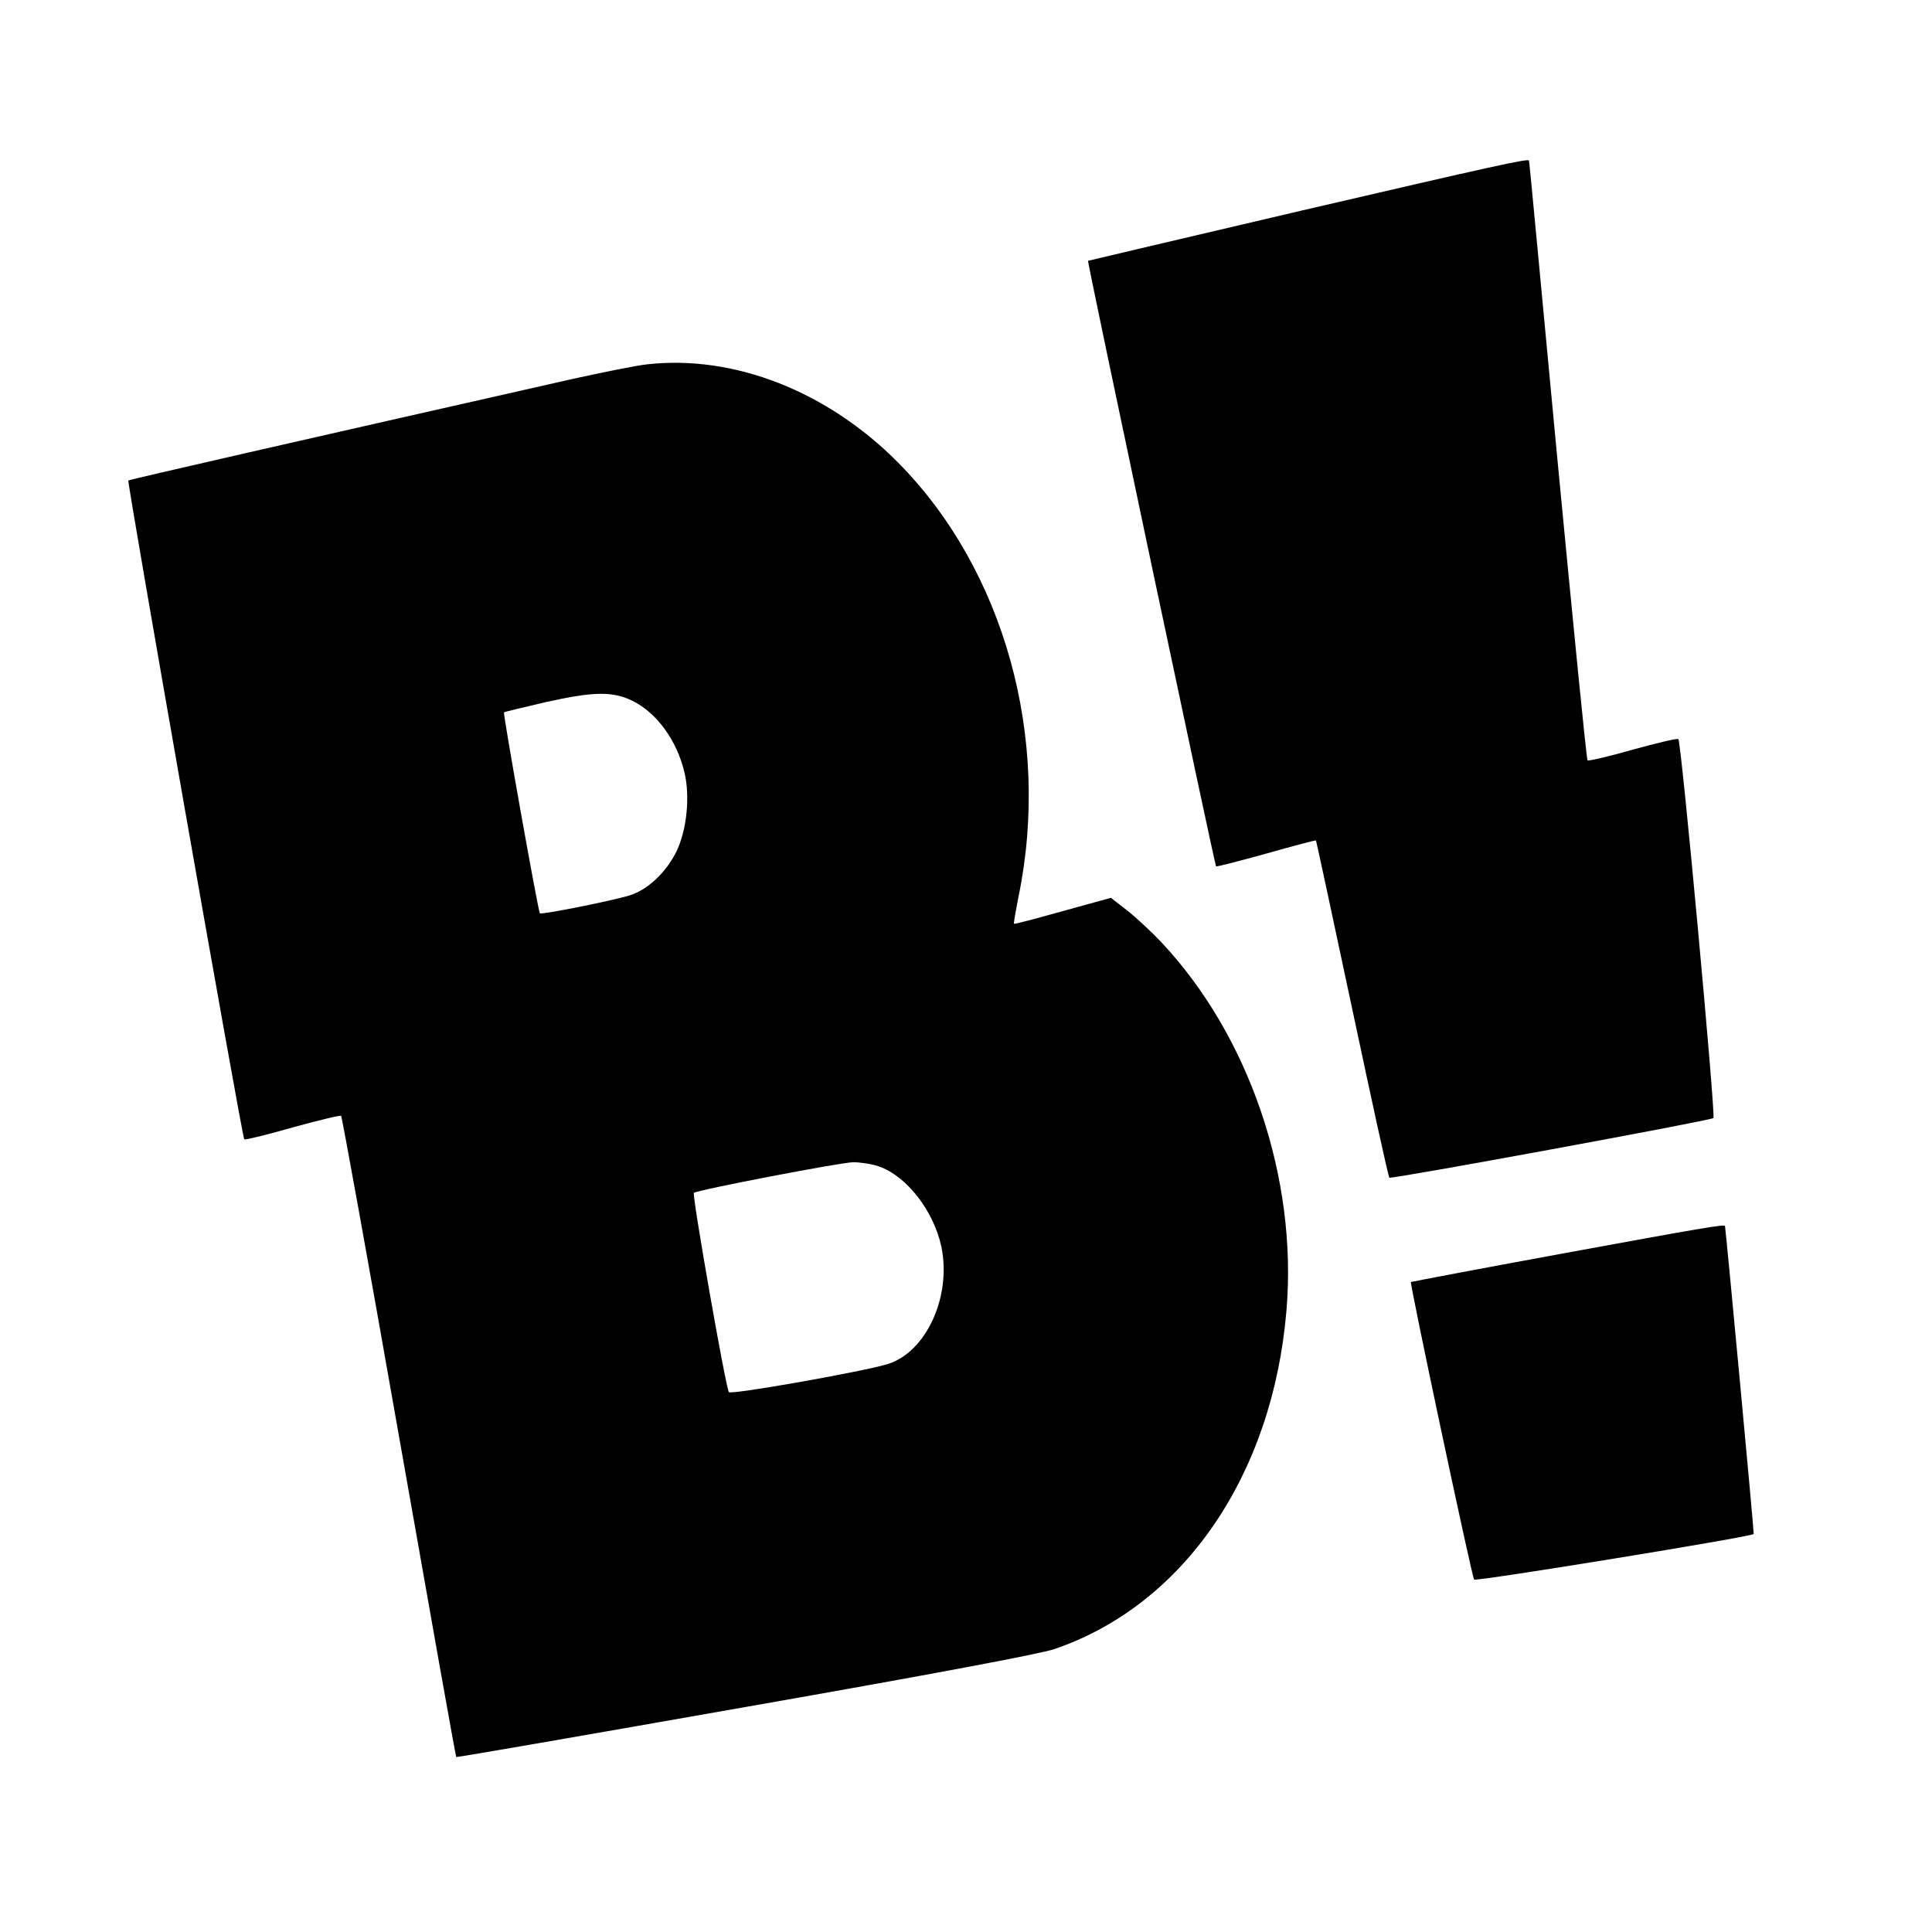
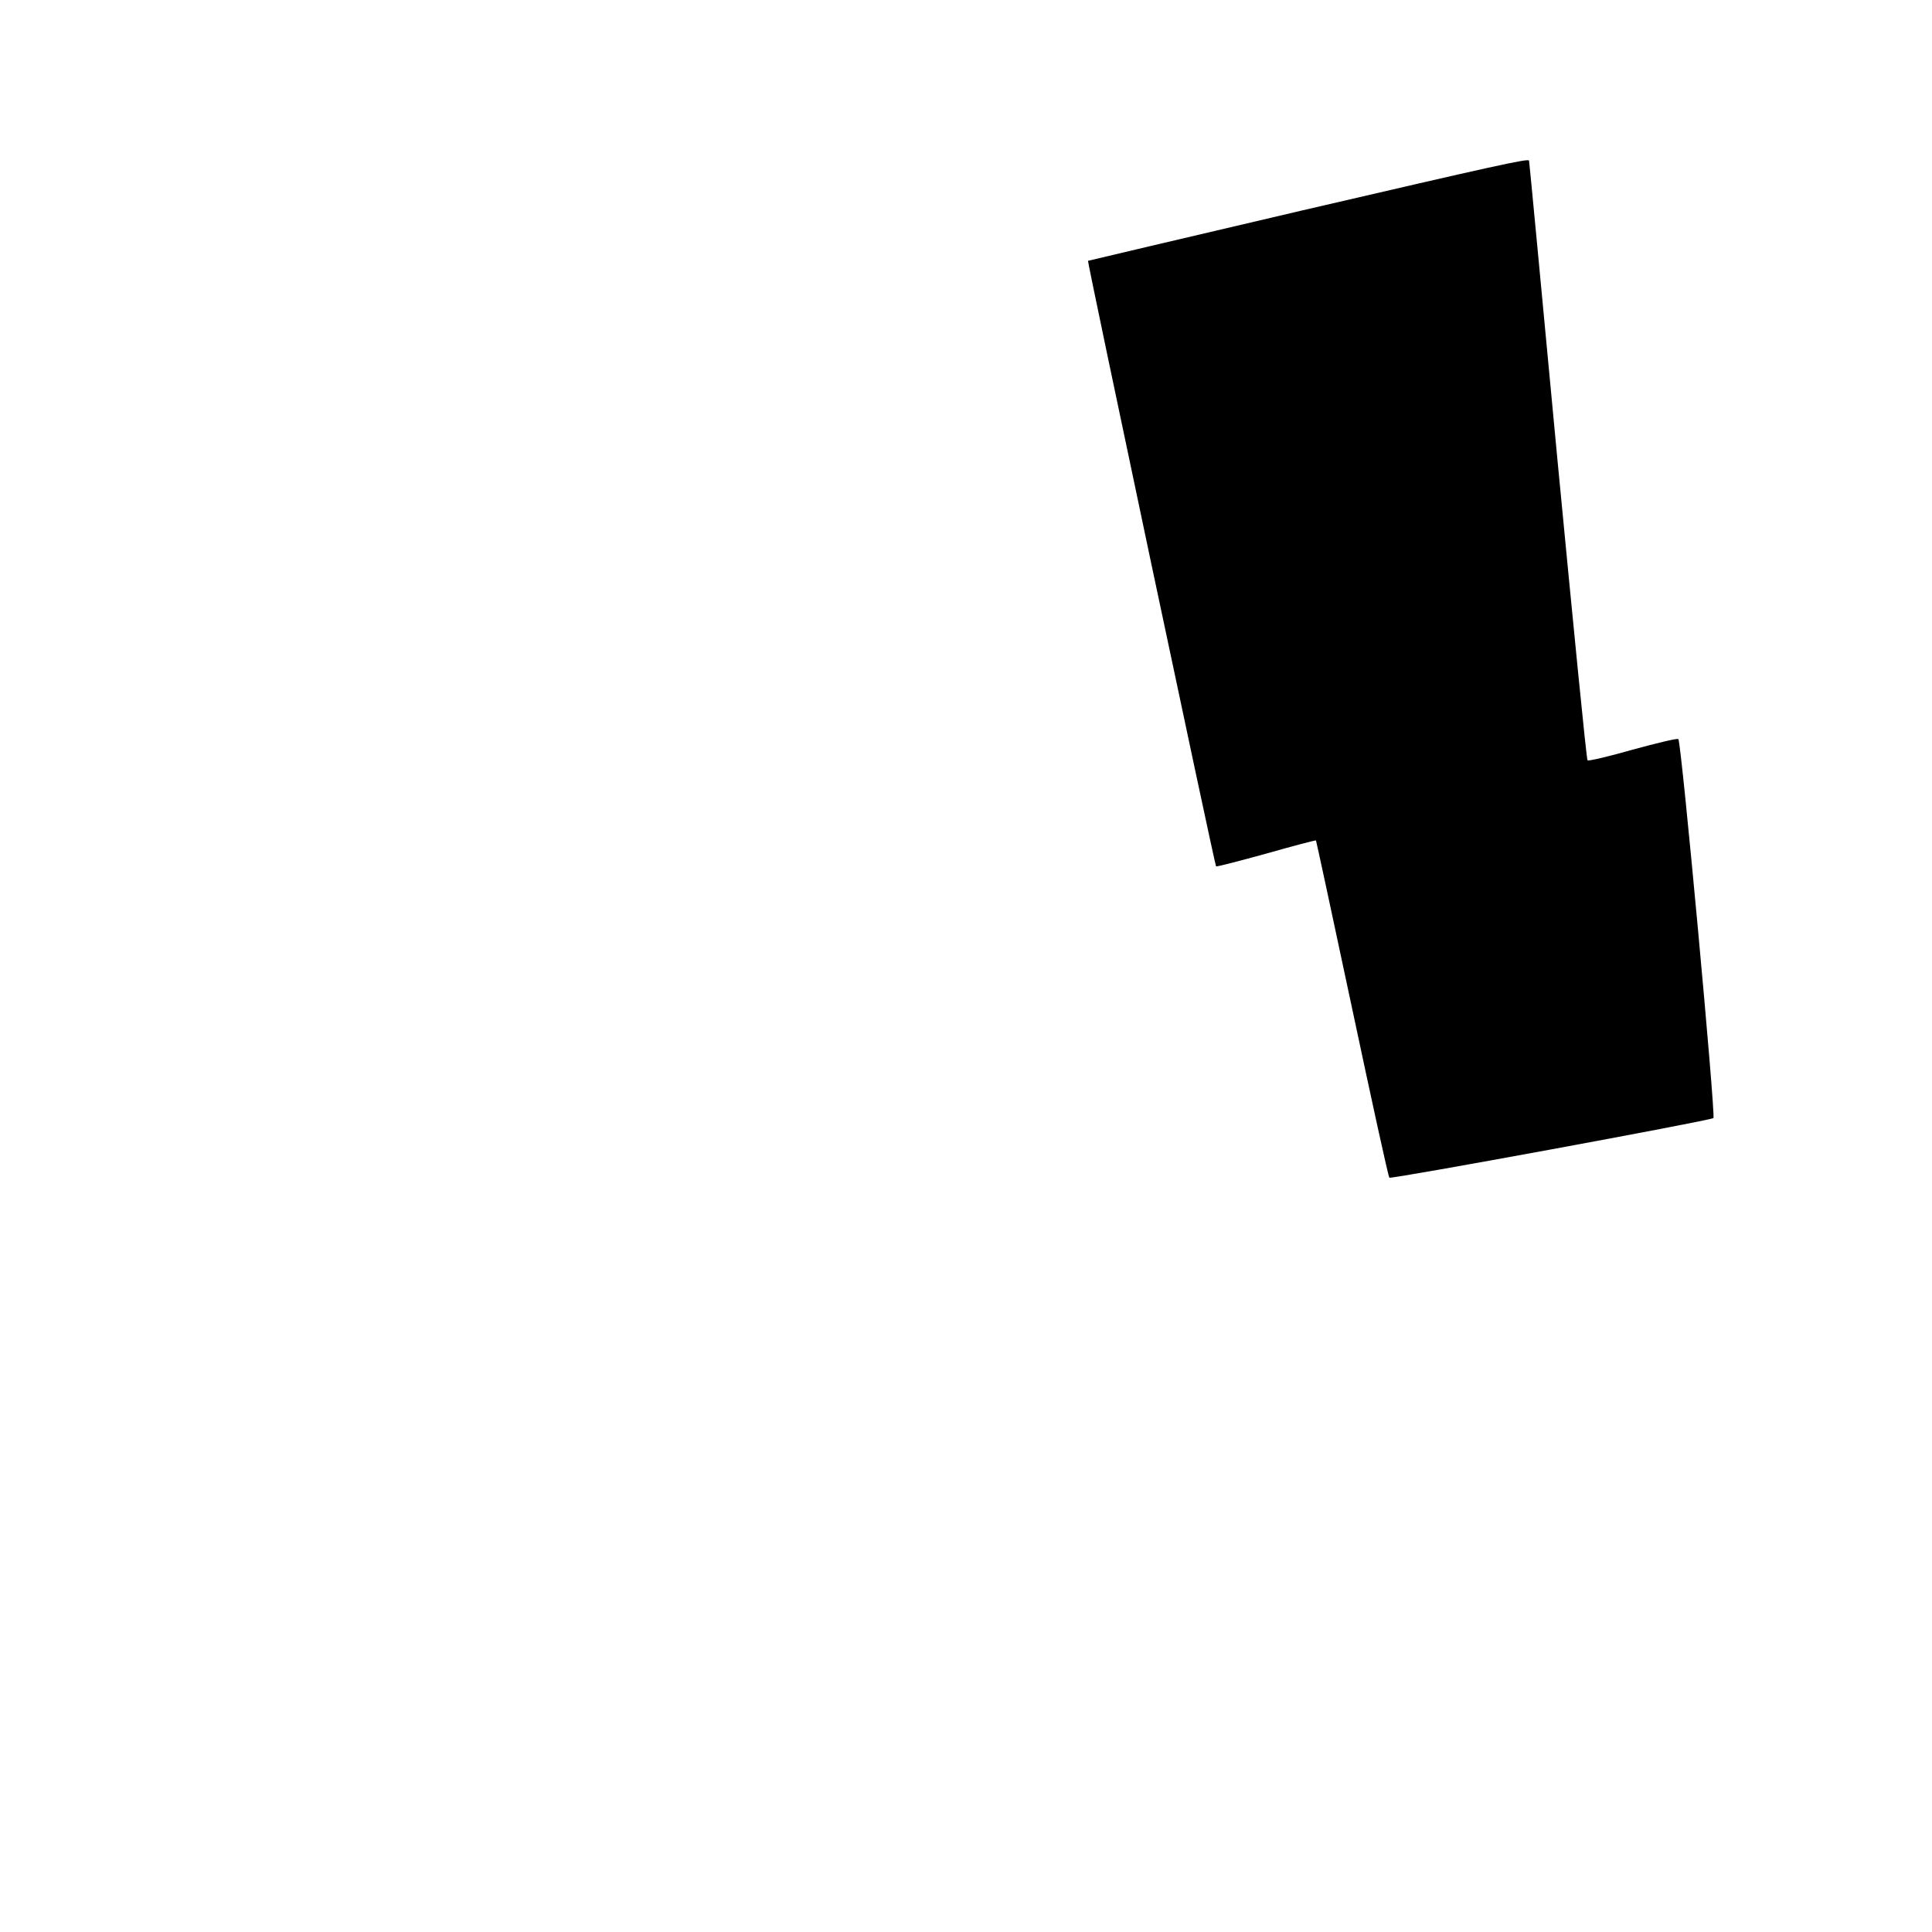
<svg xmlns="http://www.w3.org/2000/svg" version="1.0" width="700pt" height="700pt" viewBox="0 0 700 700" preserveAspectRatio="xMidYMid meet">
  <g transform="translate(0,700) scale(0.1,-0.1)" fill="#000000" stroke="none">
    <path d="M4720 6238 c-426 -100 -776 -182 -778 -183 -3 -3 459 -2188 464 -2194 2 -2 83 19 181 46 98 28 179 49 181 48 1 -1 60 -275 131 -609 71 -334 131 -610 135 -613 6 -6 1159 206 1174 216 9 6 -116 1361 -127 1373 -3 4 -77 -14 -165 -38 -87 -25 -161 -42 -164 -39 -4 3 -52 493 -109 1088 -56 595 -102 1083 -103 1085 -1 9 -131 -20 -820 -180z" />
-     <path d="M2345 5680 c-38 -4 -162 -29 -275 -54 -973 -220 -1600 -363 -1605 -367 -5 -6 412 -2379 420 -2387 2 -3 81 16 175 43 94 26 173 45 176 42 3 -3 98 -526 210 -1163 112 -636 205 -1158 207 -1160 2 -2 473 80 1047 181 678 119 1071 193 1120 210 469 160 791 630 841 1226 41 481 -135 997 -454 1336 -36 38 -92 90 -124 115 l-58 45 -174 -48 c-96 -27 -176 -48 -177 -46 -2 2 6 45 16 97 119 574 -51 1186 -437 1575 -256 258 -594 390 -908 355z m-52 -1220 c88 -44 160 -144 187 -259 21 -88 8 -209 -29 -286 -38 -76 -103 -138 -169 -159 -61 -19 -320 -71 -326 -65 -6 6 -134 723 -130 728 2 2 70 18 151 37 175 39 244 40 316 4z m891 -1686 c101 -35 199 -161 227 -292 37 -181 -56 -383 -197 -425 -95 -28 -564 -111 -573 -101 -11 12 -134 714 -127 722 10 10 529 110 577 111 25 0 67 -6 93 -15z" />
-     <path d="M5660 2458 c-300 -55 -546 -102 -548 -103 -5 -4 221 -1069 229 -1078 6 -8 1006 155 1013 165 2 2 -98 1072 -104 1116 -1 7 -89 -8 -590 -100z" />
+     <path d="M5660 2458 z" />
  </g>
</svg>